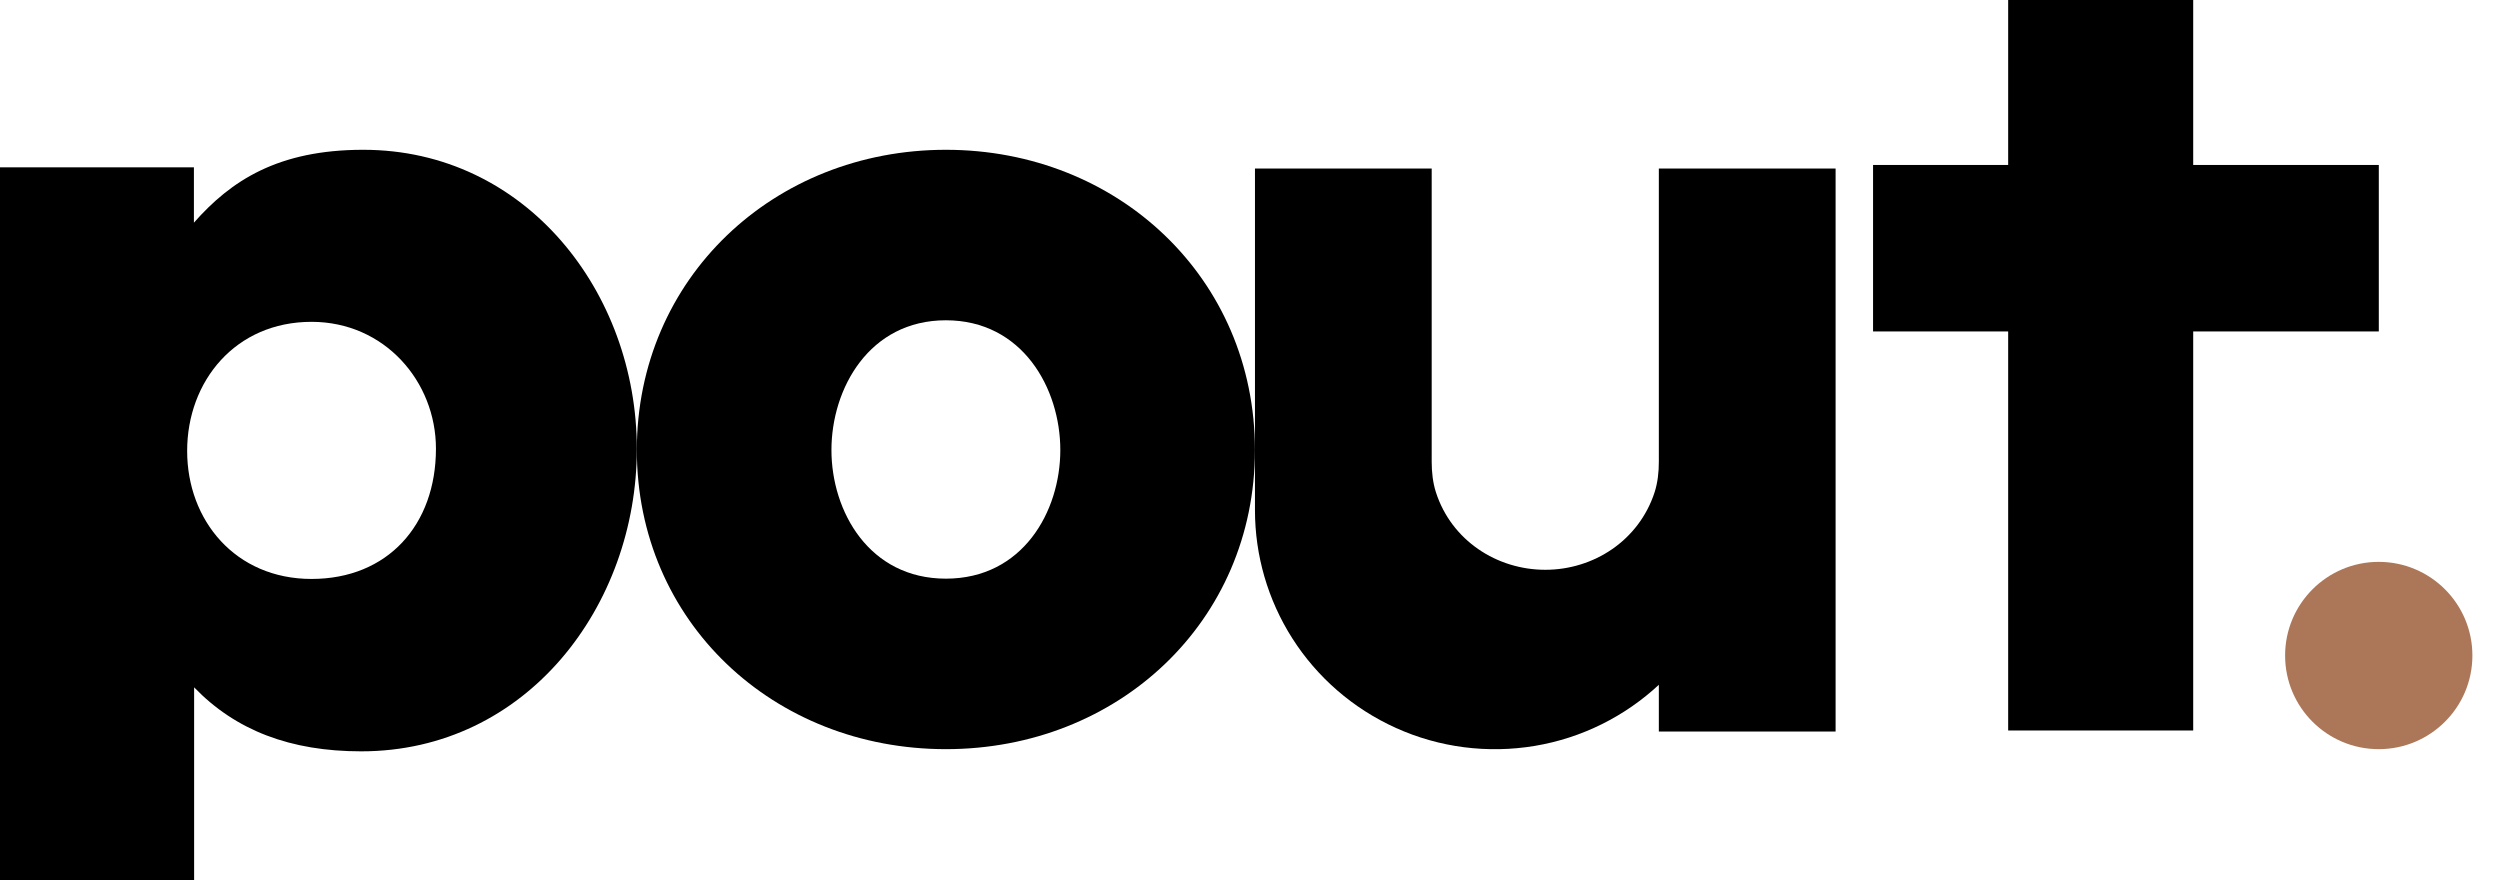
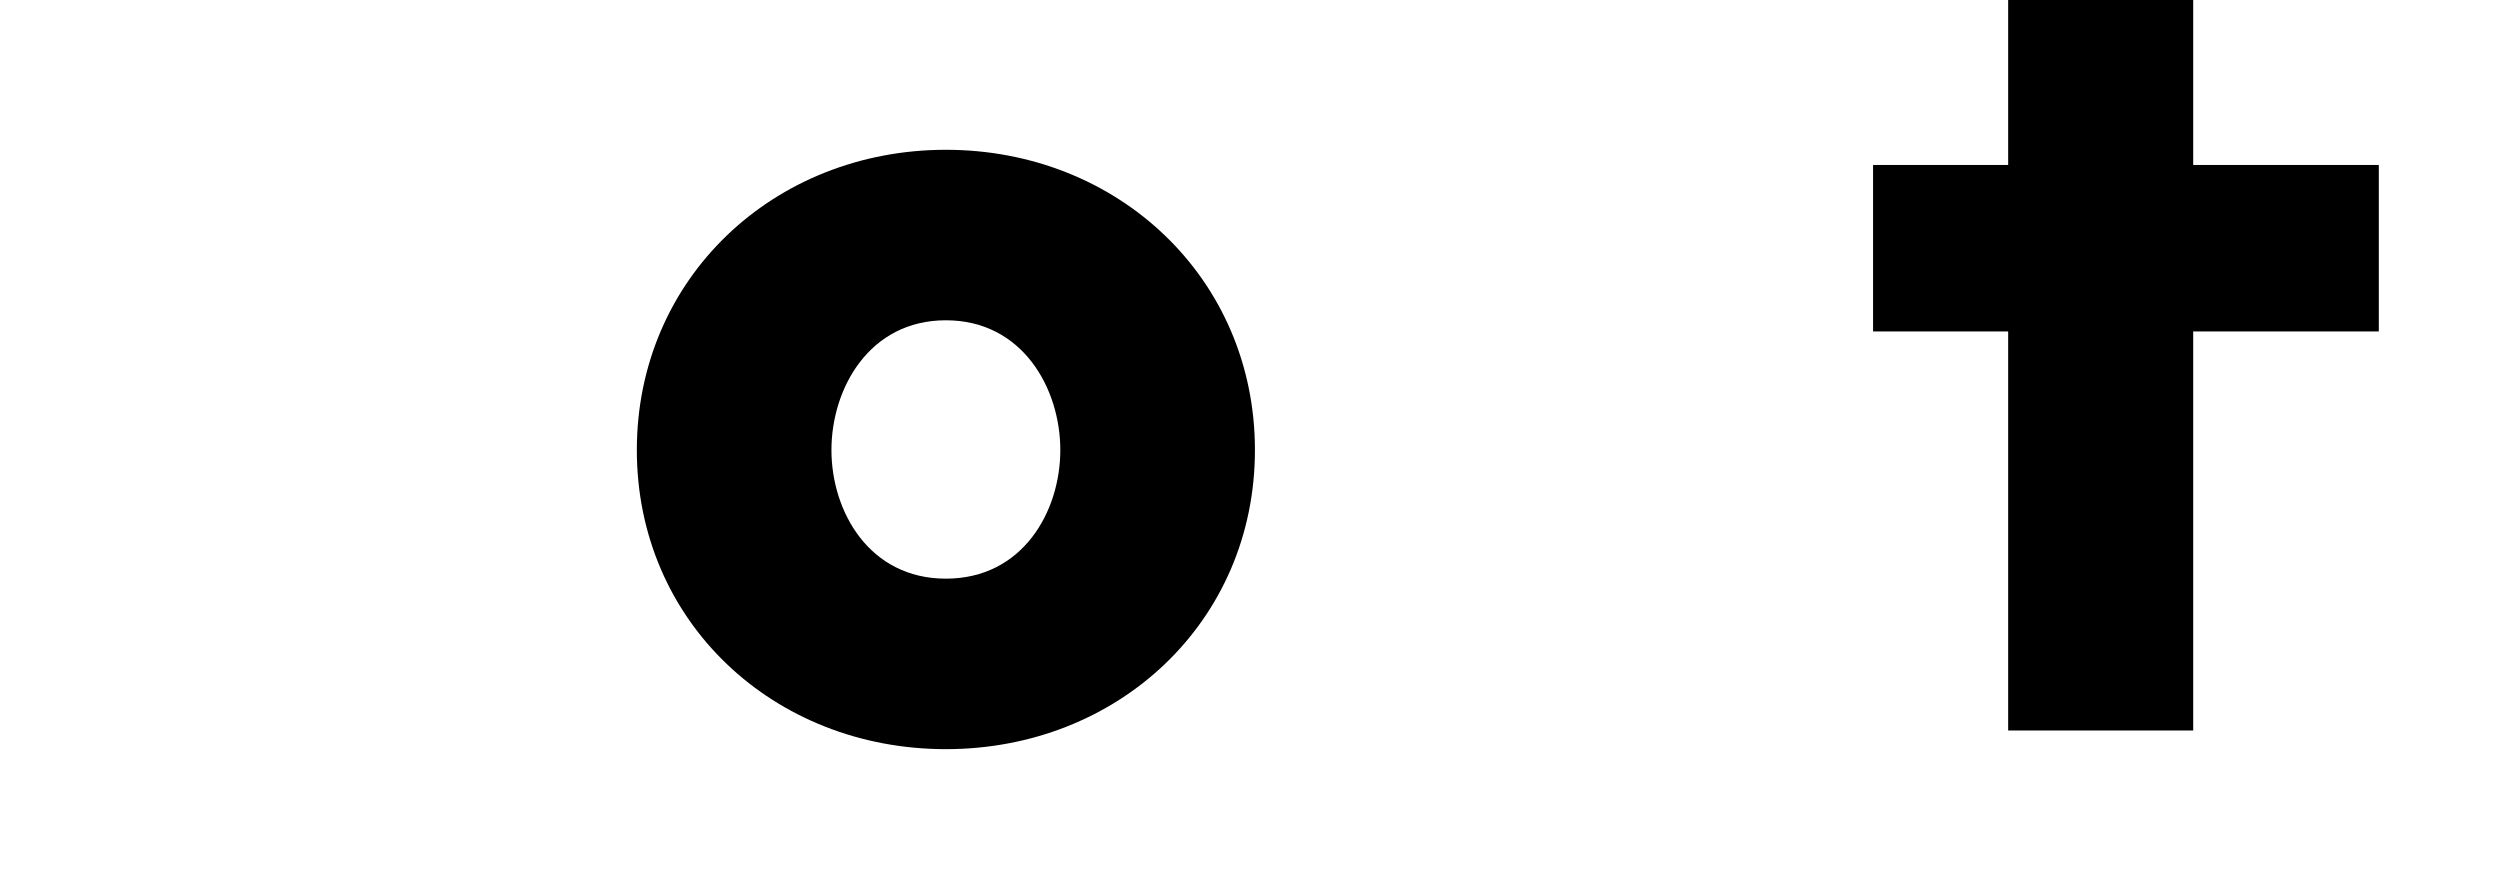
<svg xmlns="http://www.w3.org/2000/svg" fill="none" viewBox="0 0 71 25" height="25" width="71">
-   <path fill="black" d="M5.507 6.324C6.559 5.131 7.893 4.254 10.316 4.254C14.932 4.254 18.086 8.299 18.086 12.749C18.086 17.198 14.964 21.338 10.257 21.338C8.25 21.338 6.692 20.744 5.513 19.52V25H0V4.753H5.507V6.318V6.324ZM8.848 9.14C6.681 9.14 5.315 10.831 5.315 12.806C5.315 14.782 6.687 16.442 8.848 16.442C11.009 16.442 12.381 14.908 12.381 12.743C12.381 10.831 10.919 9.14 8.848 9.14Z" />
  <path fill="black" d="M26.863 21.276C21.966 21.276 18.086 17.654 18.086 12.781C18.086 7.907 21.971 4.254 26.863 4.254C31.754 4.254 35.64 7.907 35.64 12.781C35.64 17.654 31.754 21.276 26.863 21.276ZM26.863 16.434C29.044 16.434 30.113 14.529 30.113 12.781C30.113 11.032 29.039 9.096 26.863 9.096C24.687 9.096 23.613 11.032 23.613 12.781C23.613 14.529 24.687 16.434 26.863 16.434Z" />
-   <path fill="black" d="M47.111 19.438V20.775H52.131V4.787H47.111V13.115C47.111 13.408 47.08 13.701 46.99 13.983C46.543 15.352 45.259 16.182 43.886 16.182C42.512 16.182 41.223 15.352 40.781 13.983C40.692 13.706 40.66 13.408 40.66 13.115V4.787H35.641V14.49C35.641 15.77 36.004 17.034 36.703 18.131C37.403 19.229 38.419 20.122 39.65 20.676C40.876 21.23 42.249 21.407 43.591 21.183C44.933 20.958 46.154 20.341 47.122 19.438H47.111Z" />
  <path fill="black" d="M62.287 4.685V0H57.032V4.685H56.832H53.195V9.413H57.032V20.746H62.287V9.413H67.558V4.685H62.287Z" />
-   <path fill="#AB7758" d="M67.556 21.276C69.025 21.276 70.216 20.086 70.216 18.617C70.216 17.148 69.025 15.957 67.556 15.957C66.087 15.957 64.897 17.148 64.897 18.617C64.897 20.086 66.087 21.276 67.556 21.276Z" />
</svg>